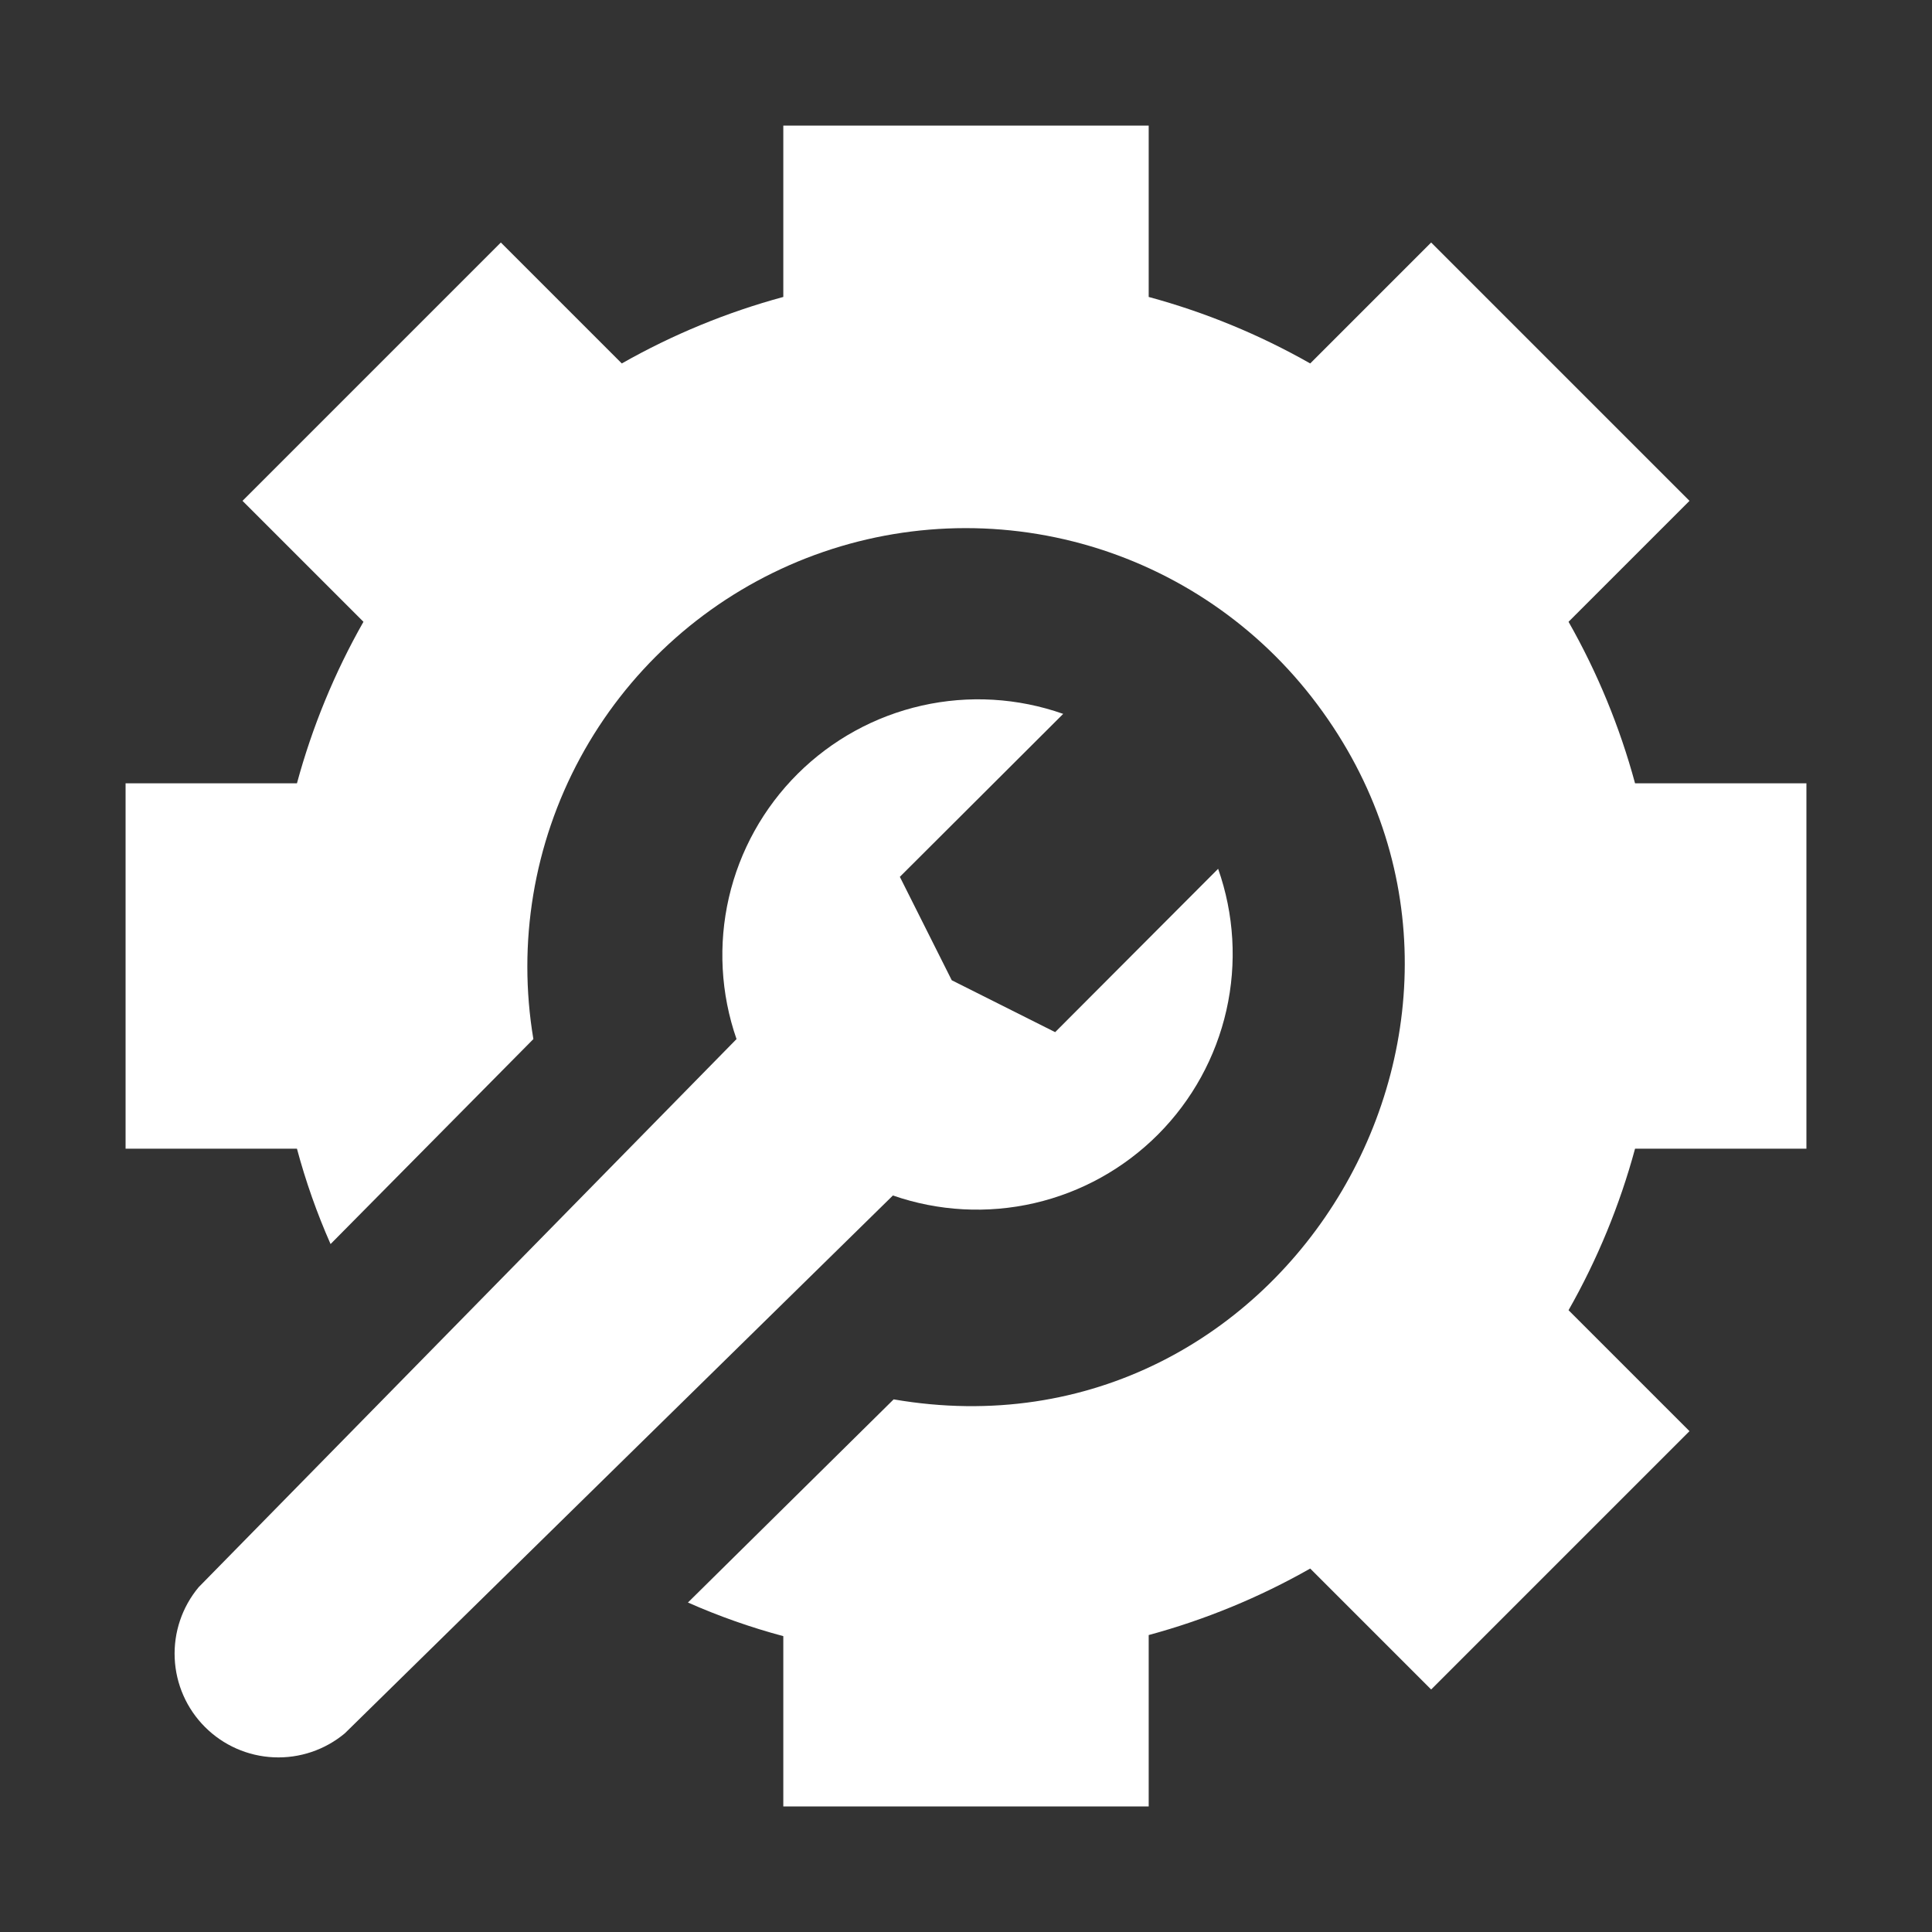
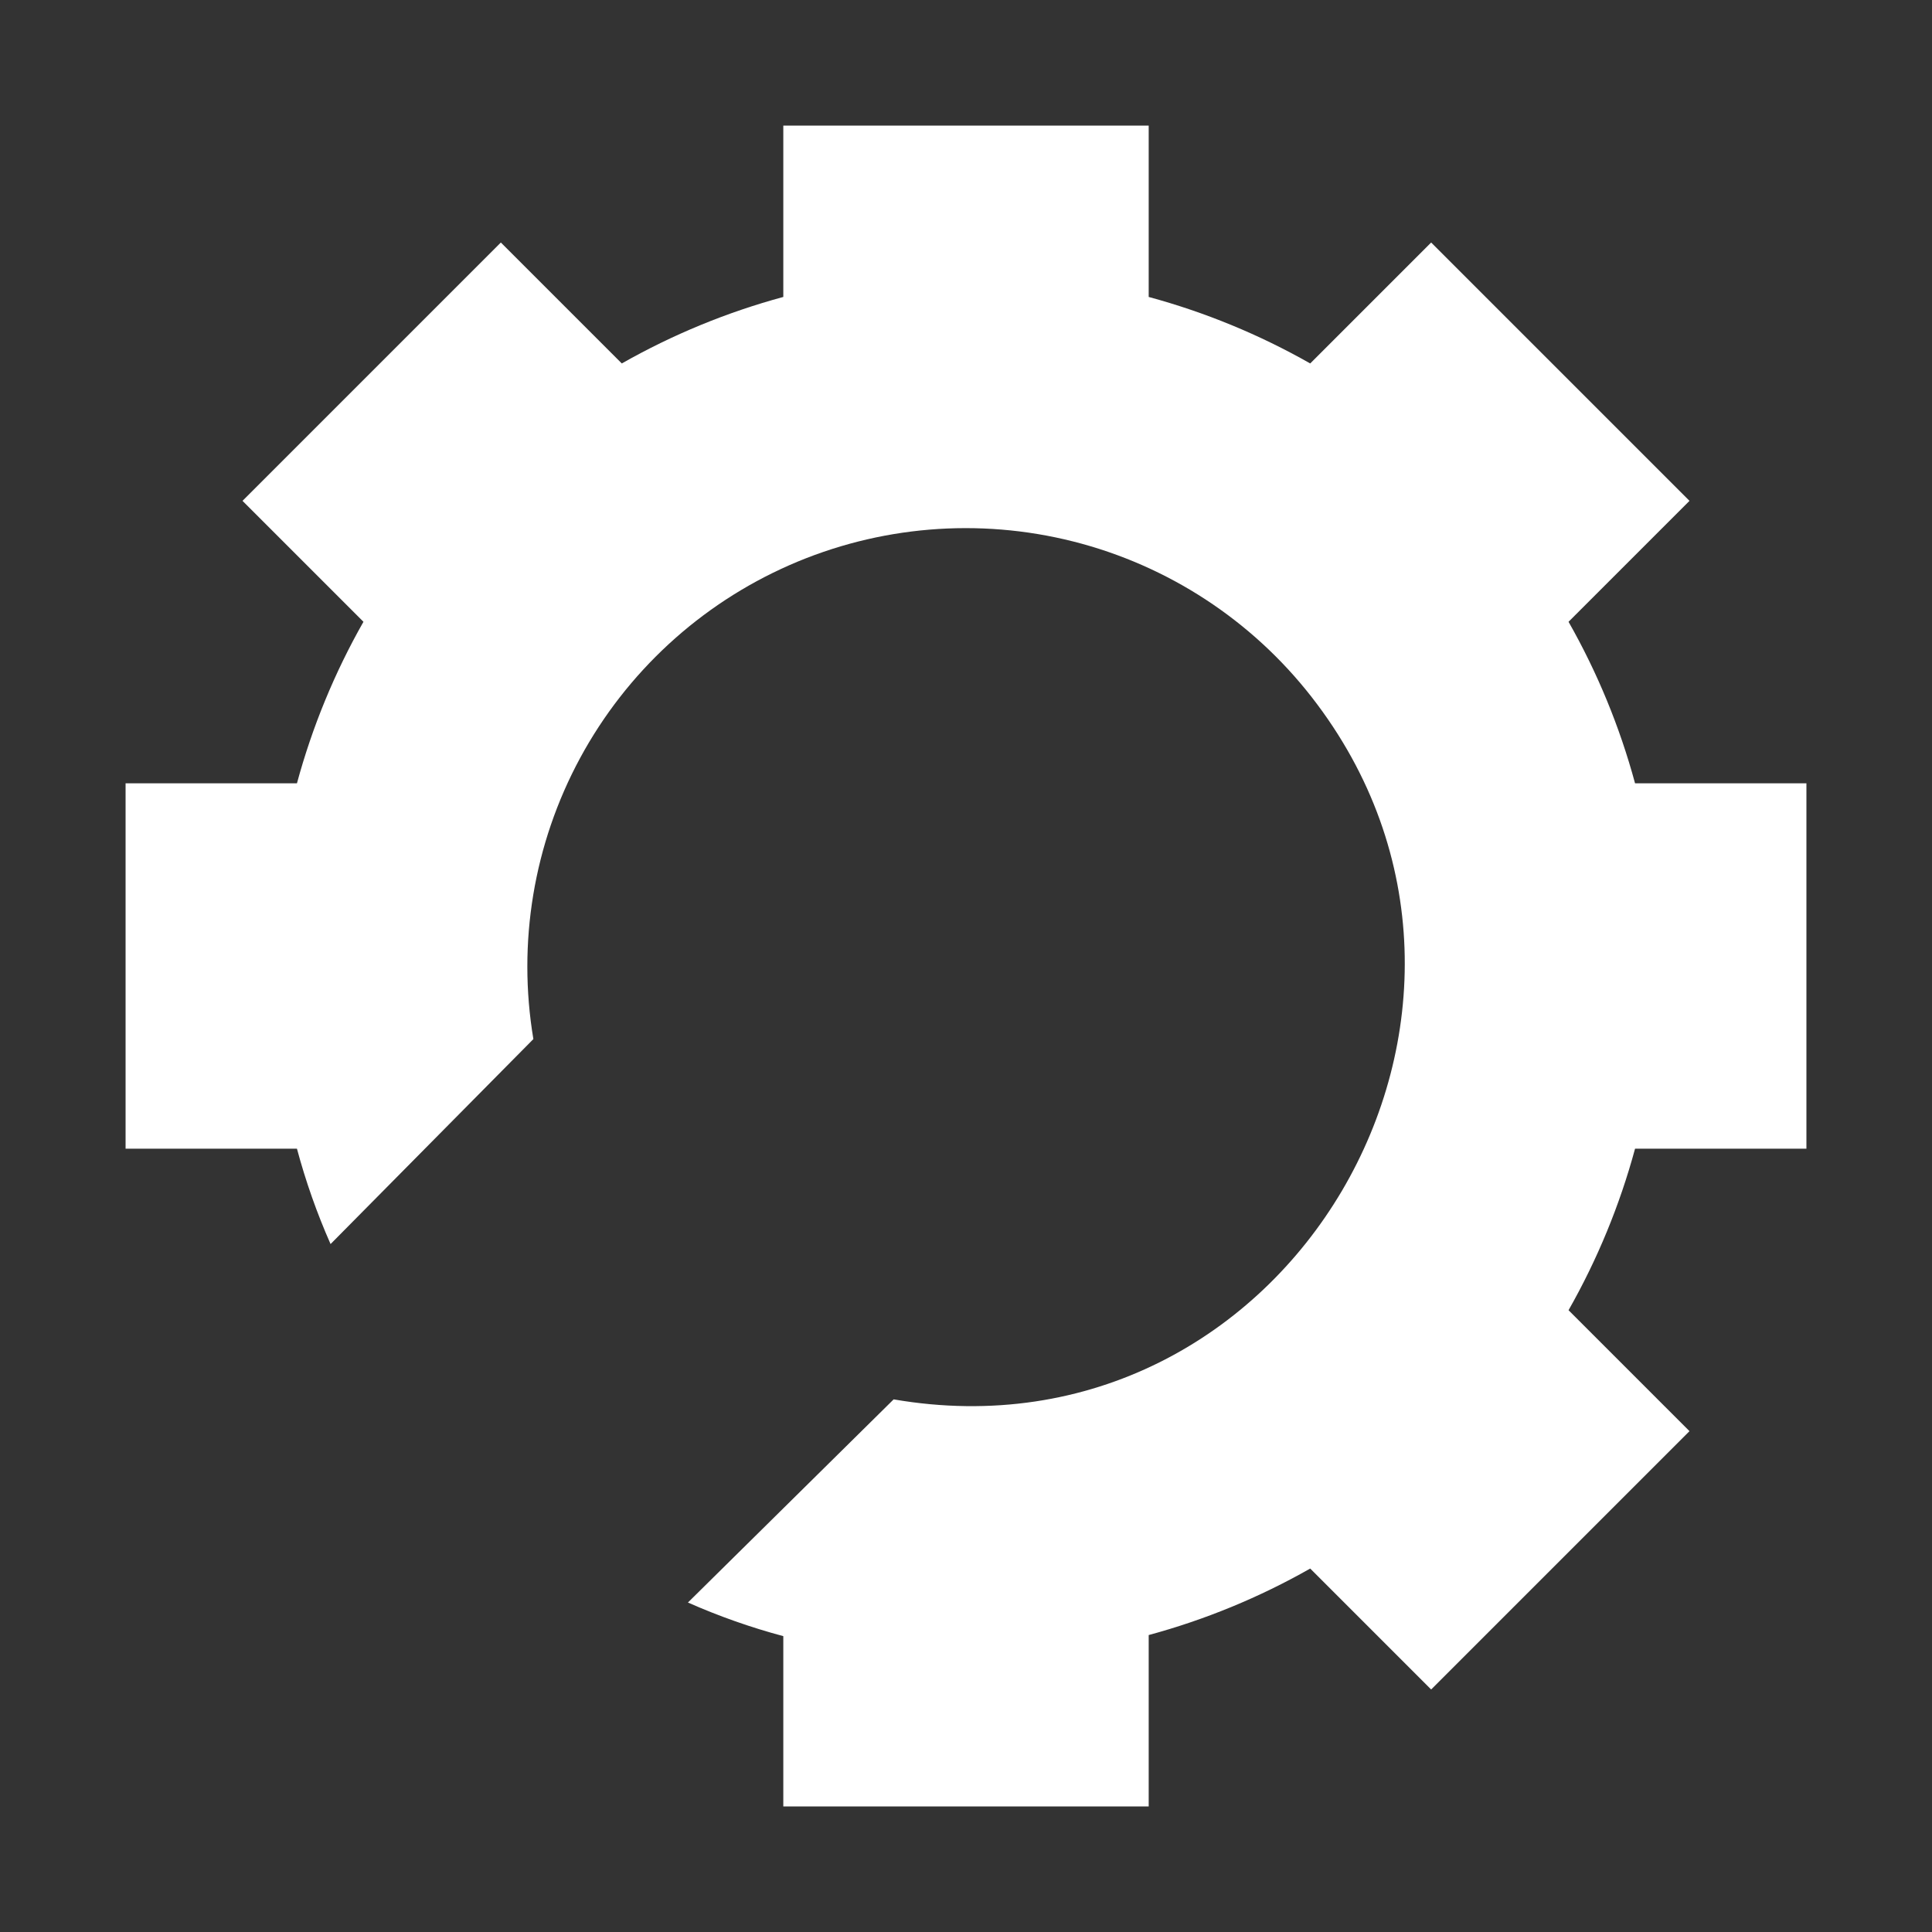
<svg xmlns="http://www.w3.org/2000/svg" width="80" height="80" viewBox="0 0 80 80" fill="none">
  <rect x="0" y="0" width="80" height="80" fill="#333333" stroke="none" />
  <path d="M74.8 47.565V32.435H67.704C67.071 30.099 66.146 27.852 64.95 25.747L69.958 20.739L59.261 10.042L54.253 15.05C52.148 13.854 49.901 12.929 47.565 12.296V5.2H32.435V12.296C30.099 12.929 27.852 13.854 25.747 15.05L20.739 10.042L10.042 20.739L15.05 25.747C13.854 27.852 12.929 30.099 12.296 32.435H5.2V47.565H12.296C12.658 48.915 13.123 50.236 13.688 51.514L22.086 43.026C21.418 39.042 22.098 34.949 24.018 31.394C25.939 27.84 28.989 25.028 32.688 23.402C36.386 21.777 40.521 21.432 44.438 22.421C48.355 23.41 51.83 25.677 54.313 28.864C64.39 41.8 53.345 60.759 37.004 57.945L28.486 66.357C29.764 66.922 31.084 67.388 32.435 67.749V74.8H47.565V67.704C49.901 67.071 52.148 66.146 54.253 64.95L59.261 69.958L69.958 59.261L64.95 54.253C66.146 52.148 67.071 49.901 67.704 47.565H74.8Z" fill="white" />
-   <path d="M50.44 35.975L43.692 42.739L39.41 40.59L37.261 36.308L44.025 29.56C42.144 28.897 40.115 28.778 38.17 29.217C36.224 29.656 34.443 30.636 33.03 32.042C31.617 33.449 30.629 35.226 30.181 37.169C29.734 39.112 29.843 41.143 30.498 43.026L8.226 65.722C7.539 66.545 7.185 67.596 7.234 68.668C7.282 69.739 7.729 70.754 8.488 71.512C9.246 72.271 10.261 72.718 11.332 72.766C12.404 72.815 13.455 72.461 14.278 71.774L36.974 49.502C38.857 50.157 40.888 50.266 42.831 49.819C44.774 49.371 46.551 48.383 47.958 46.97C49.364 45.557 50.344 43.776 50.783 41.83C51.222 39.885 51.103 37.856 50.44 35.975Z" fill="white" />
</svg>